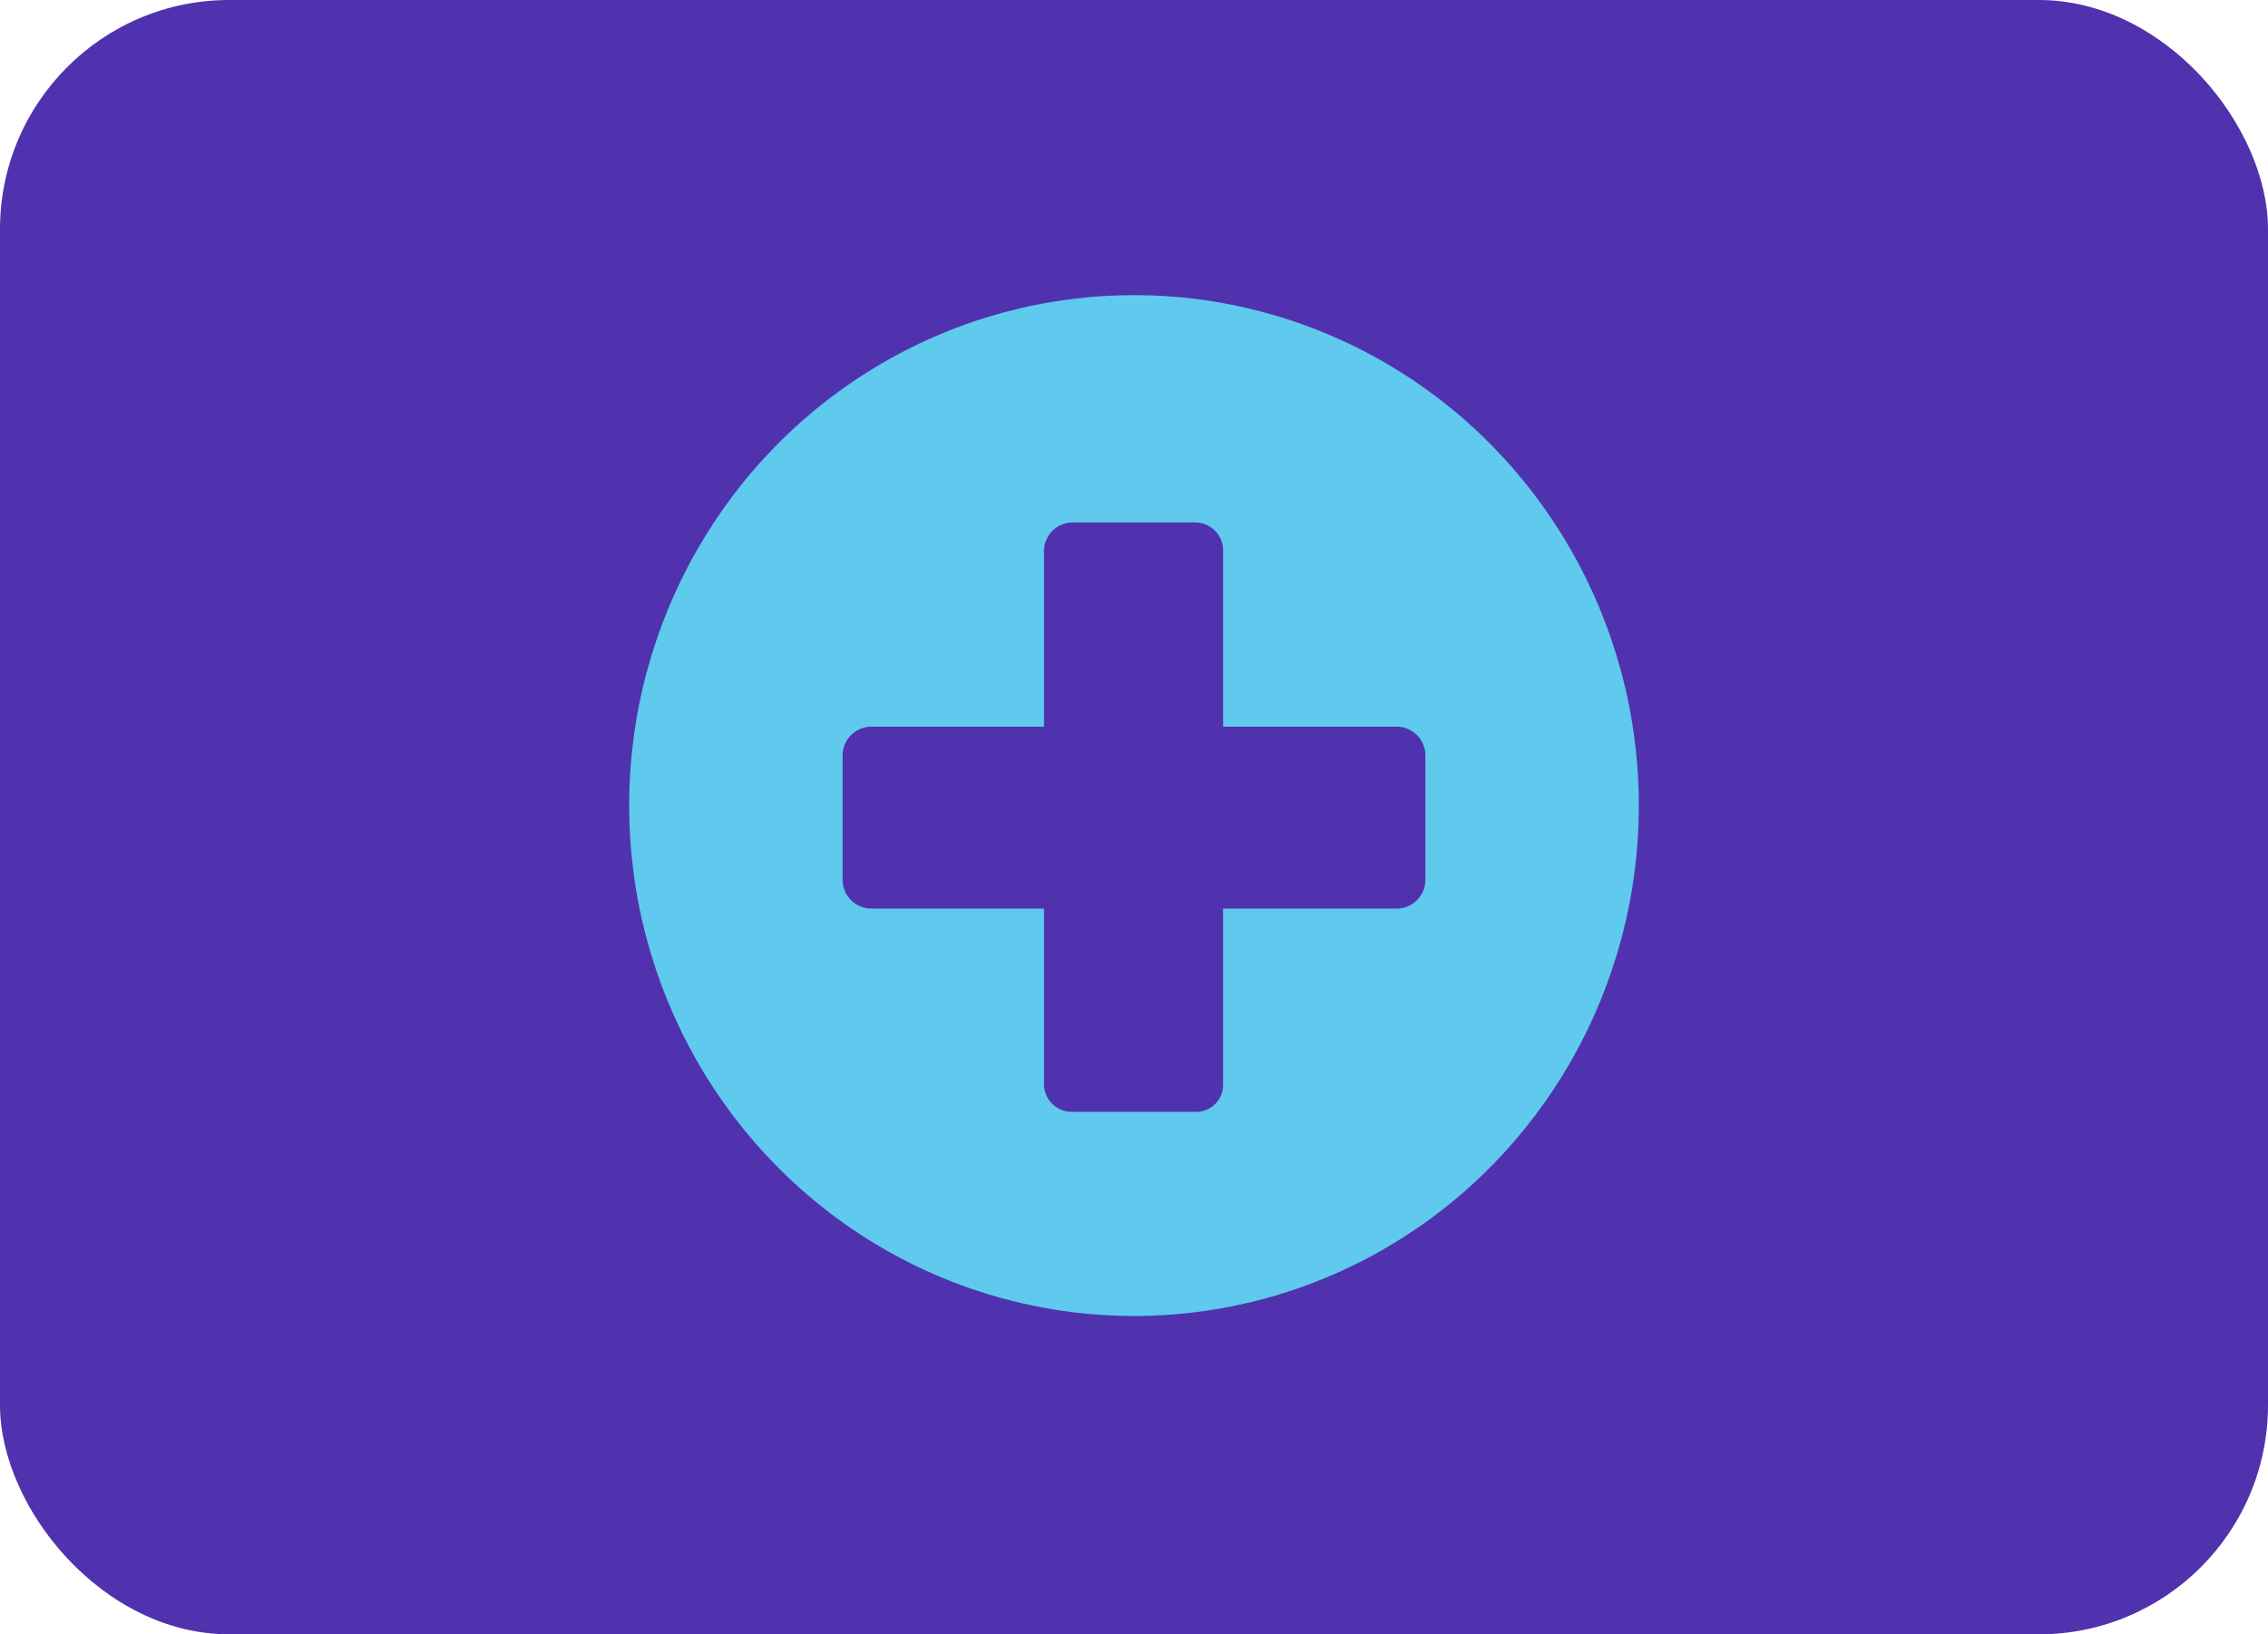
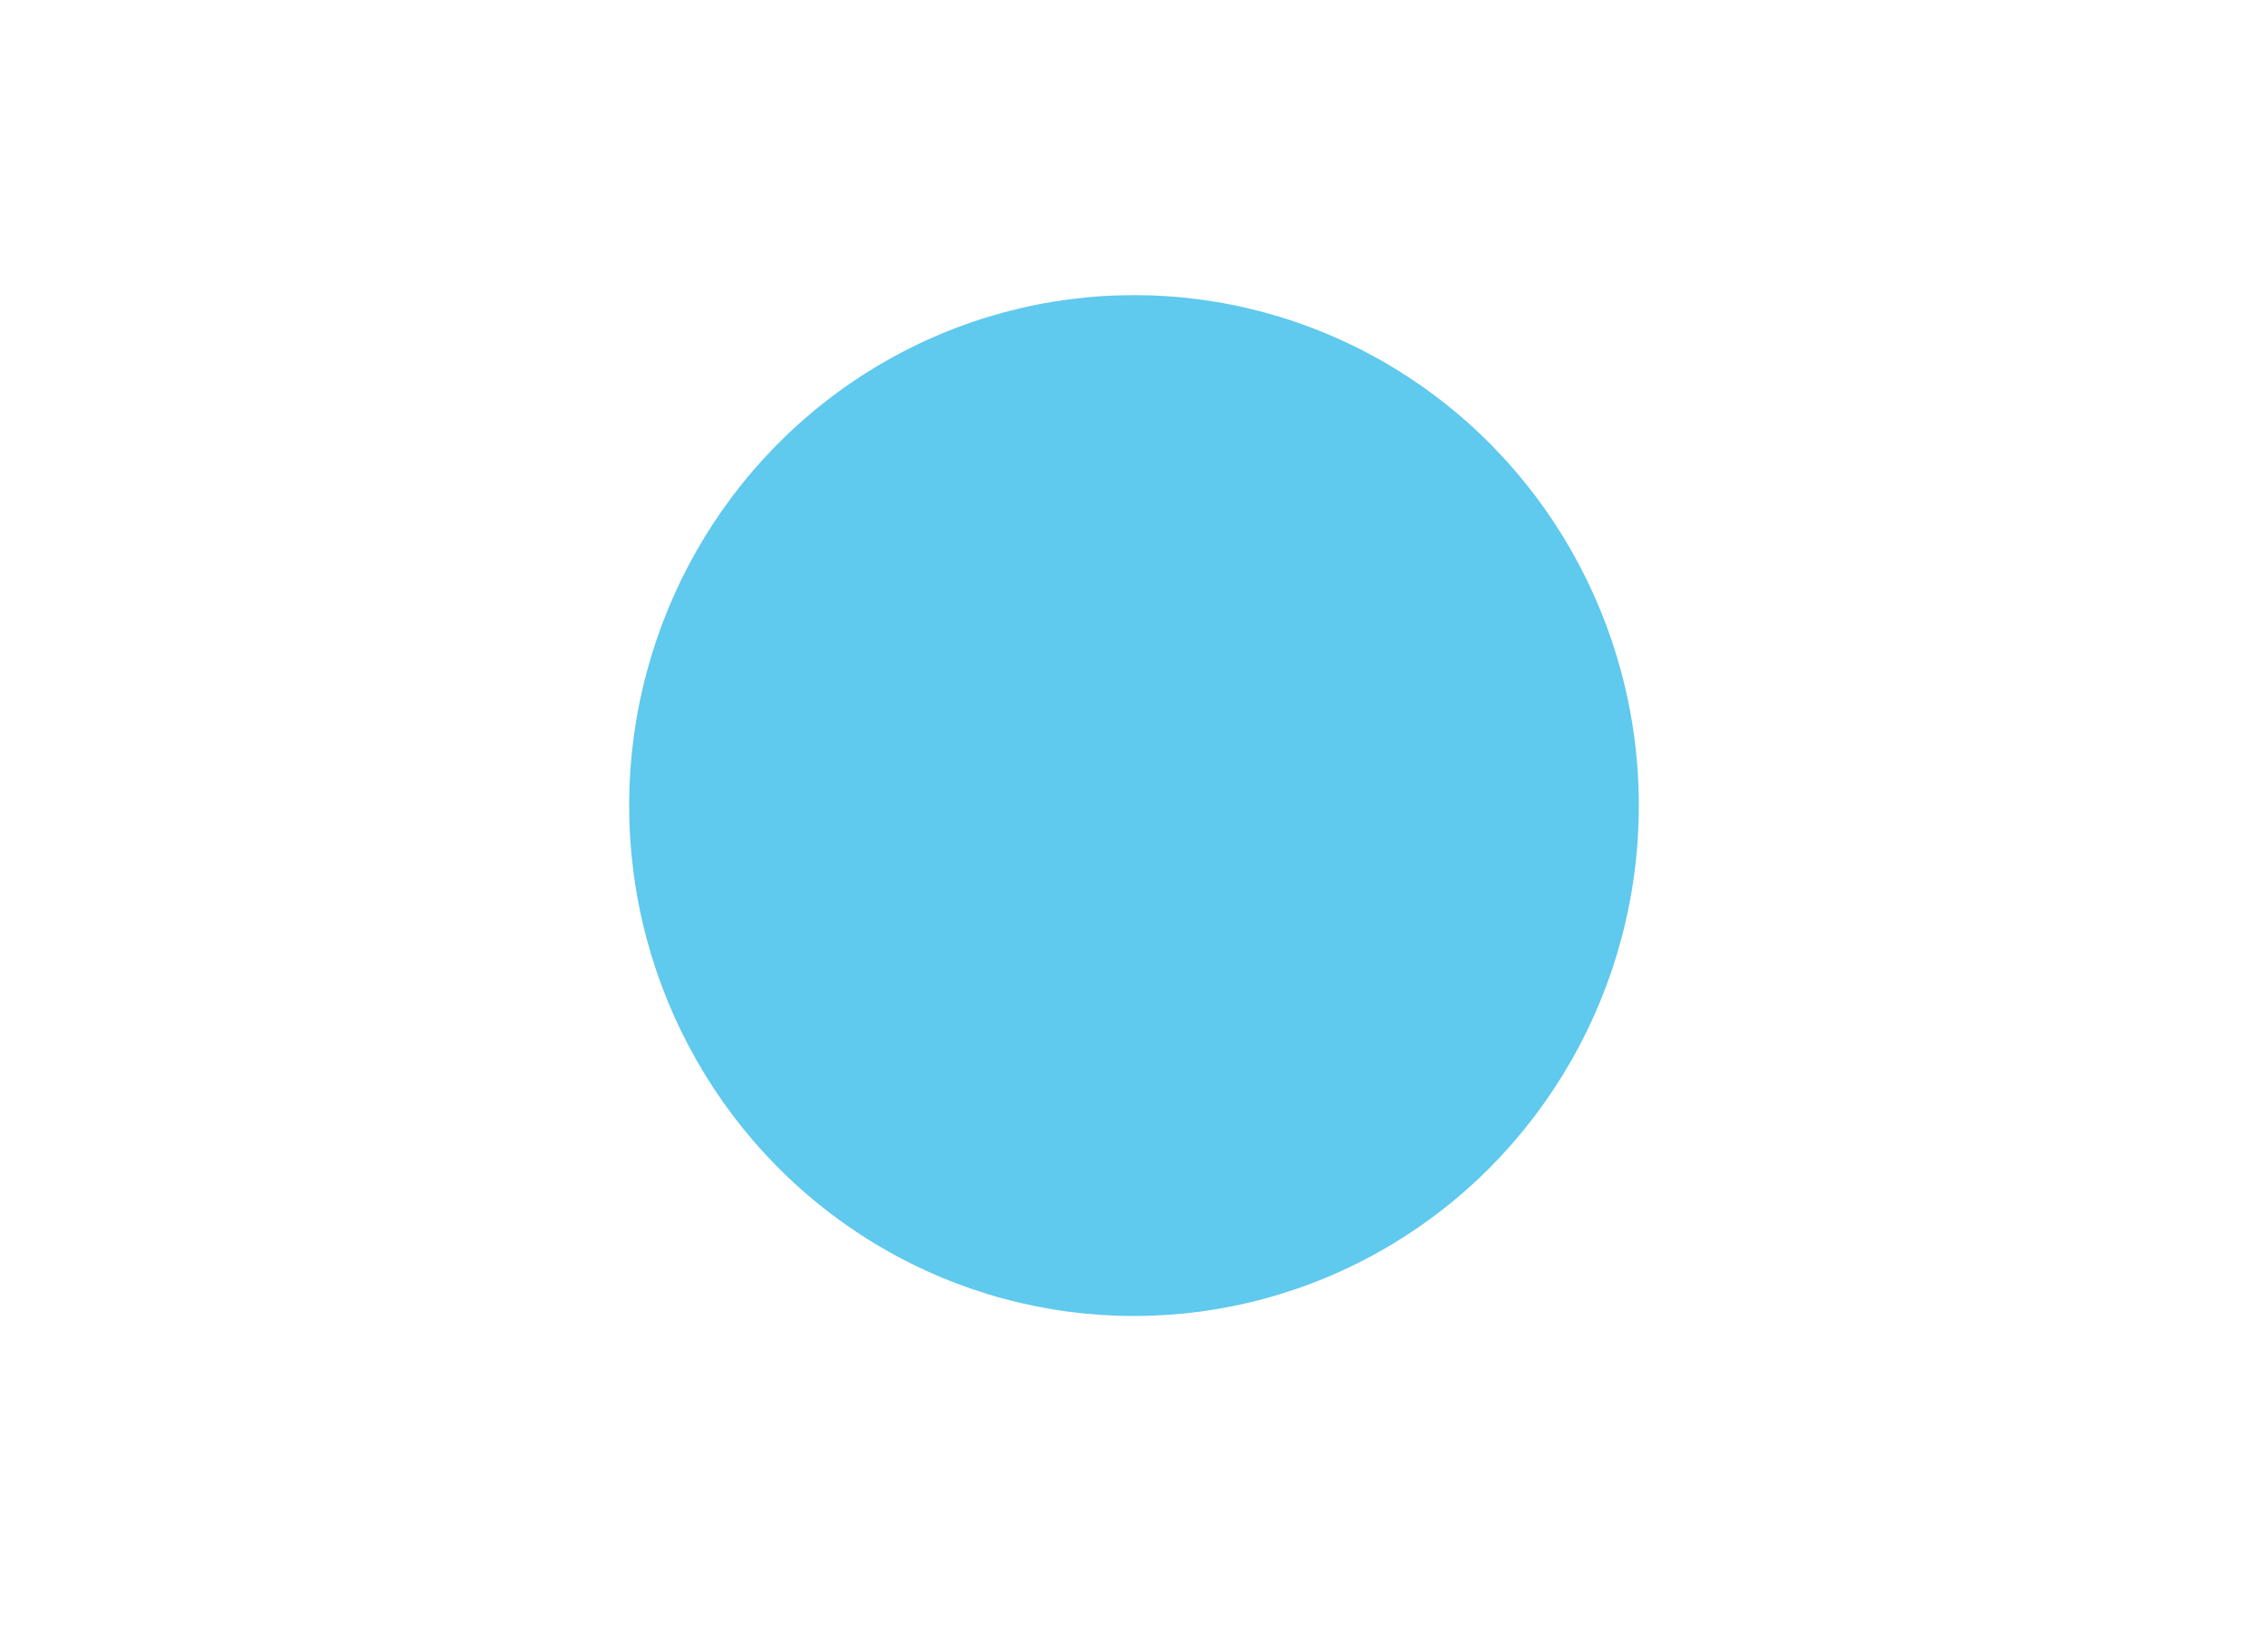
<svg xmlns="http://www.w3.org/2000/svg" viewBox="0 0 24.44 17.61">
  <defs>
    <style>.cls-1{fill:#5032ae;}.cls-2{fill:#5fc9ee;}</style>
  </defs>
  <title>Ресурс 30-</title>
  <g id="Слой_2" data-name="Слой 2">
    <g id="Navigation">
-       <rect class="cls-1" width="24.44" height="17.61" rx="2.47" />
      <ellipse class="cls-2" cx="12.22" cy="8.68" rx="5.44" ry="5.5" />
-       <path class="cls-1" d="M15.05,7.83H13.18V5.94a.3.3,0,0,0-.3-.31H11.56a.31.31,0,0,0-.31.31V7.83H9.39a.31.31,0,0,0-.31.31V9.48a.31.31,0,0,0,.31.31h1.86v1.89a.3.3,0,0,0,.31.3h1.32a.29.29,0,0,0,.3-.3V9.79h1.87a.31.31,0,0,0,.31-.31V8.14A.31.31,0,0,0,15.05,7.83Z" />
    </g>
  </g>
</svg>